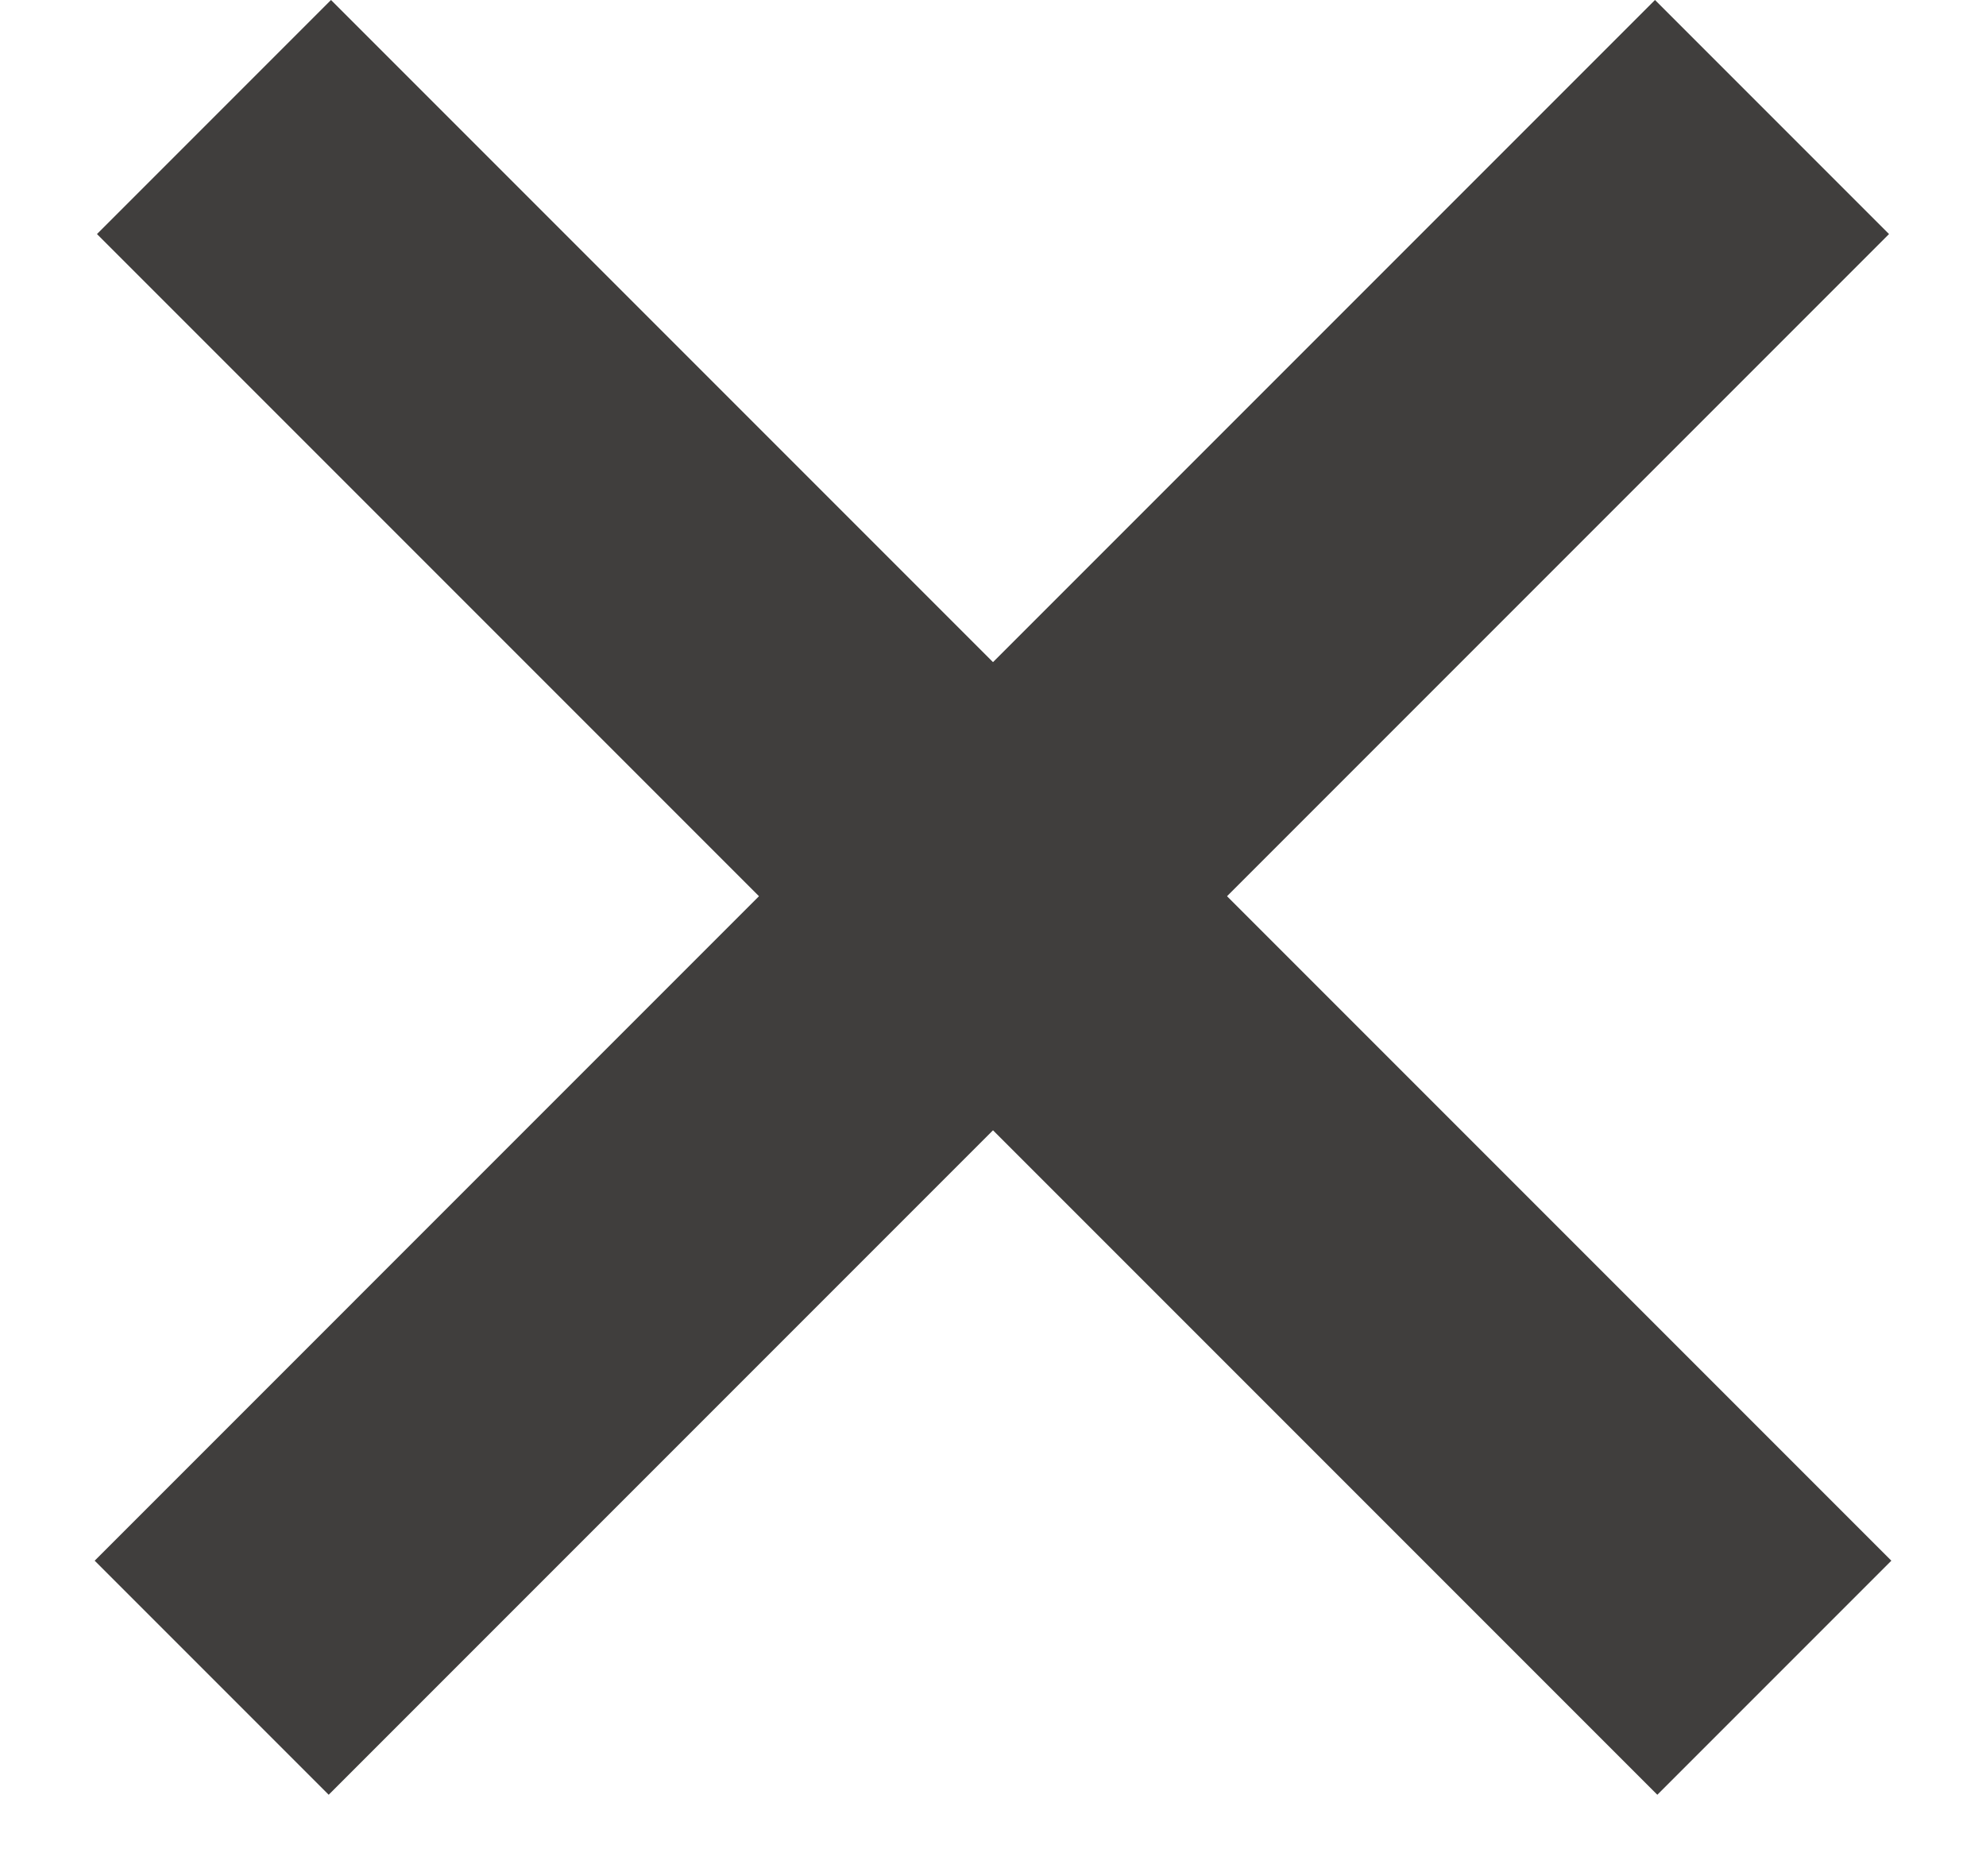
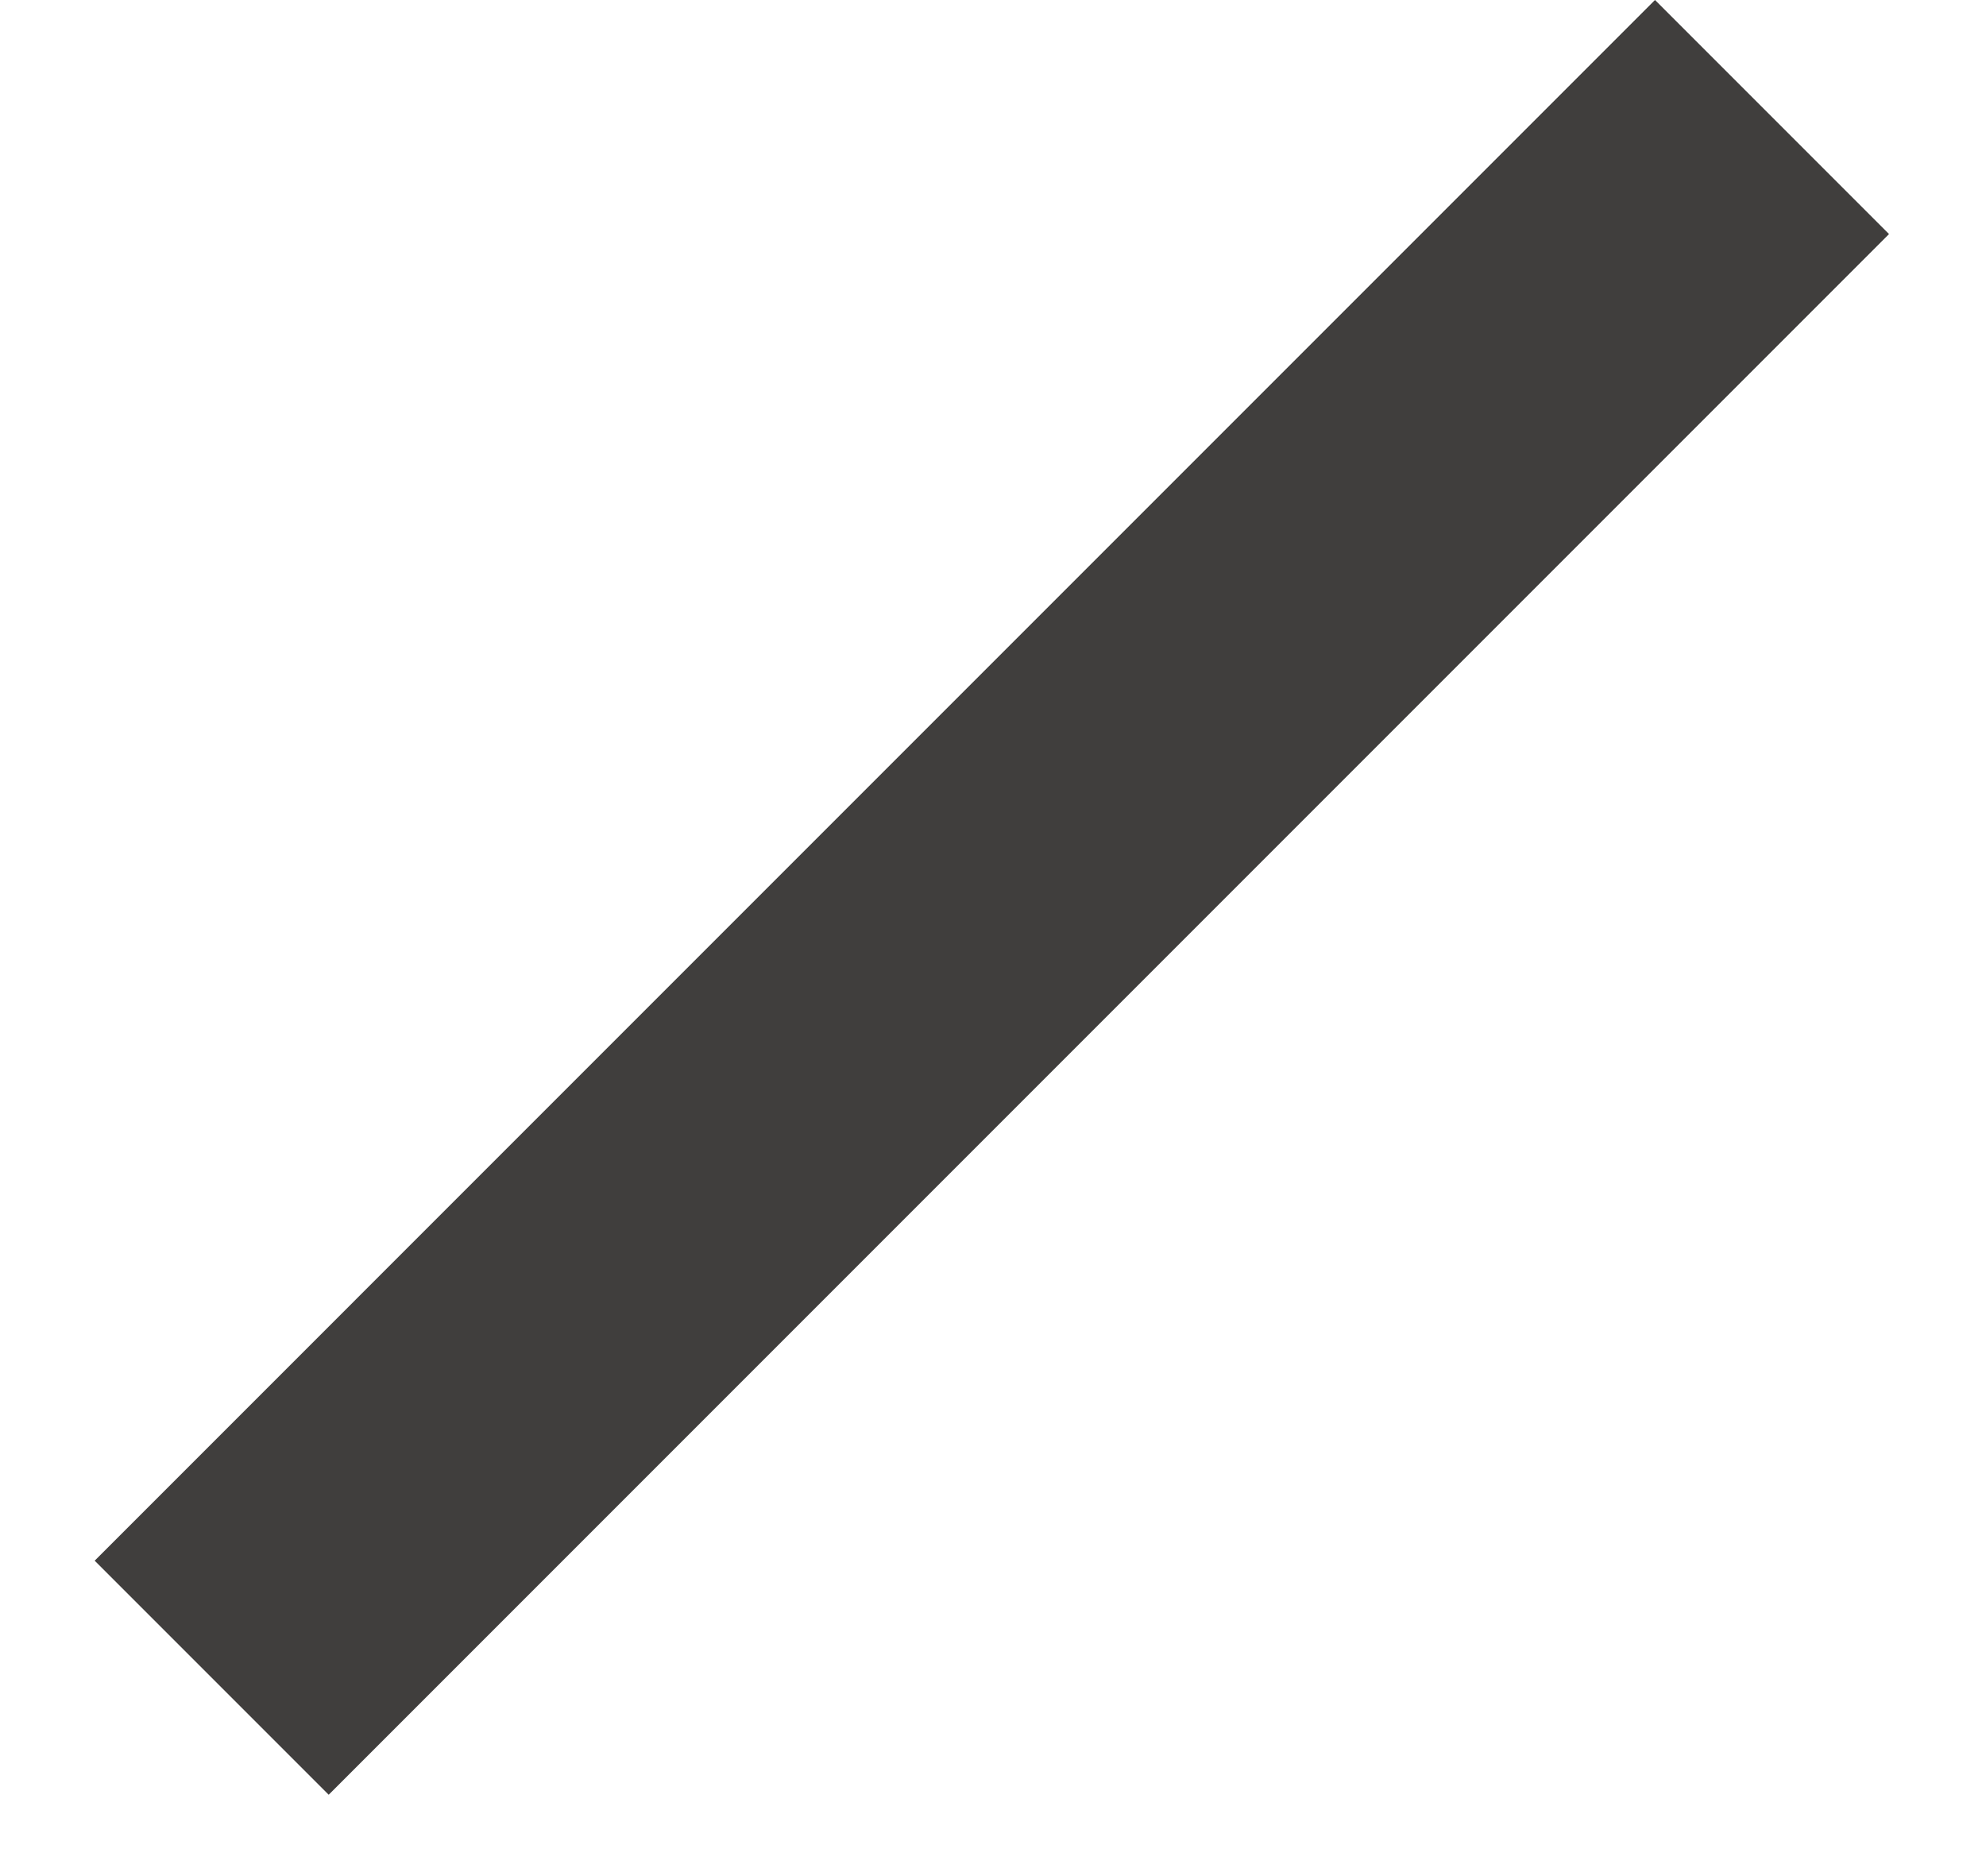
<svg xmlns="http://www.w3.org/2000/svg" width="18" height="17" fill="none">
-   <path fill="#403E3D" d="M3 0l14.142 14.142-2.121 2.121L.879 2.121z" />
  <path fill="#403E3D" d="M15 0L.858 14.142l2.121 2.121L17.121 2.121z" />
</svg>